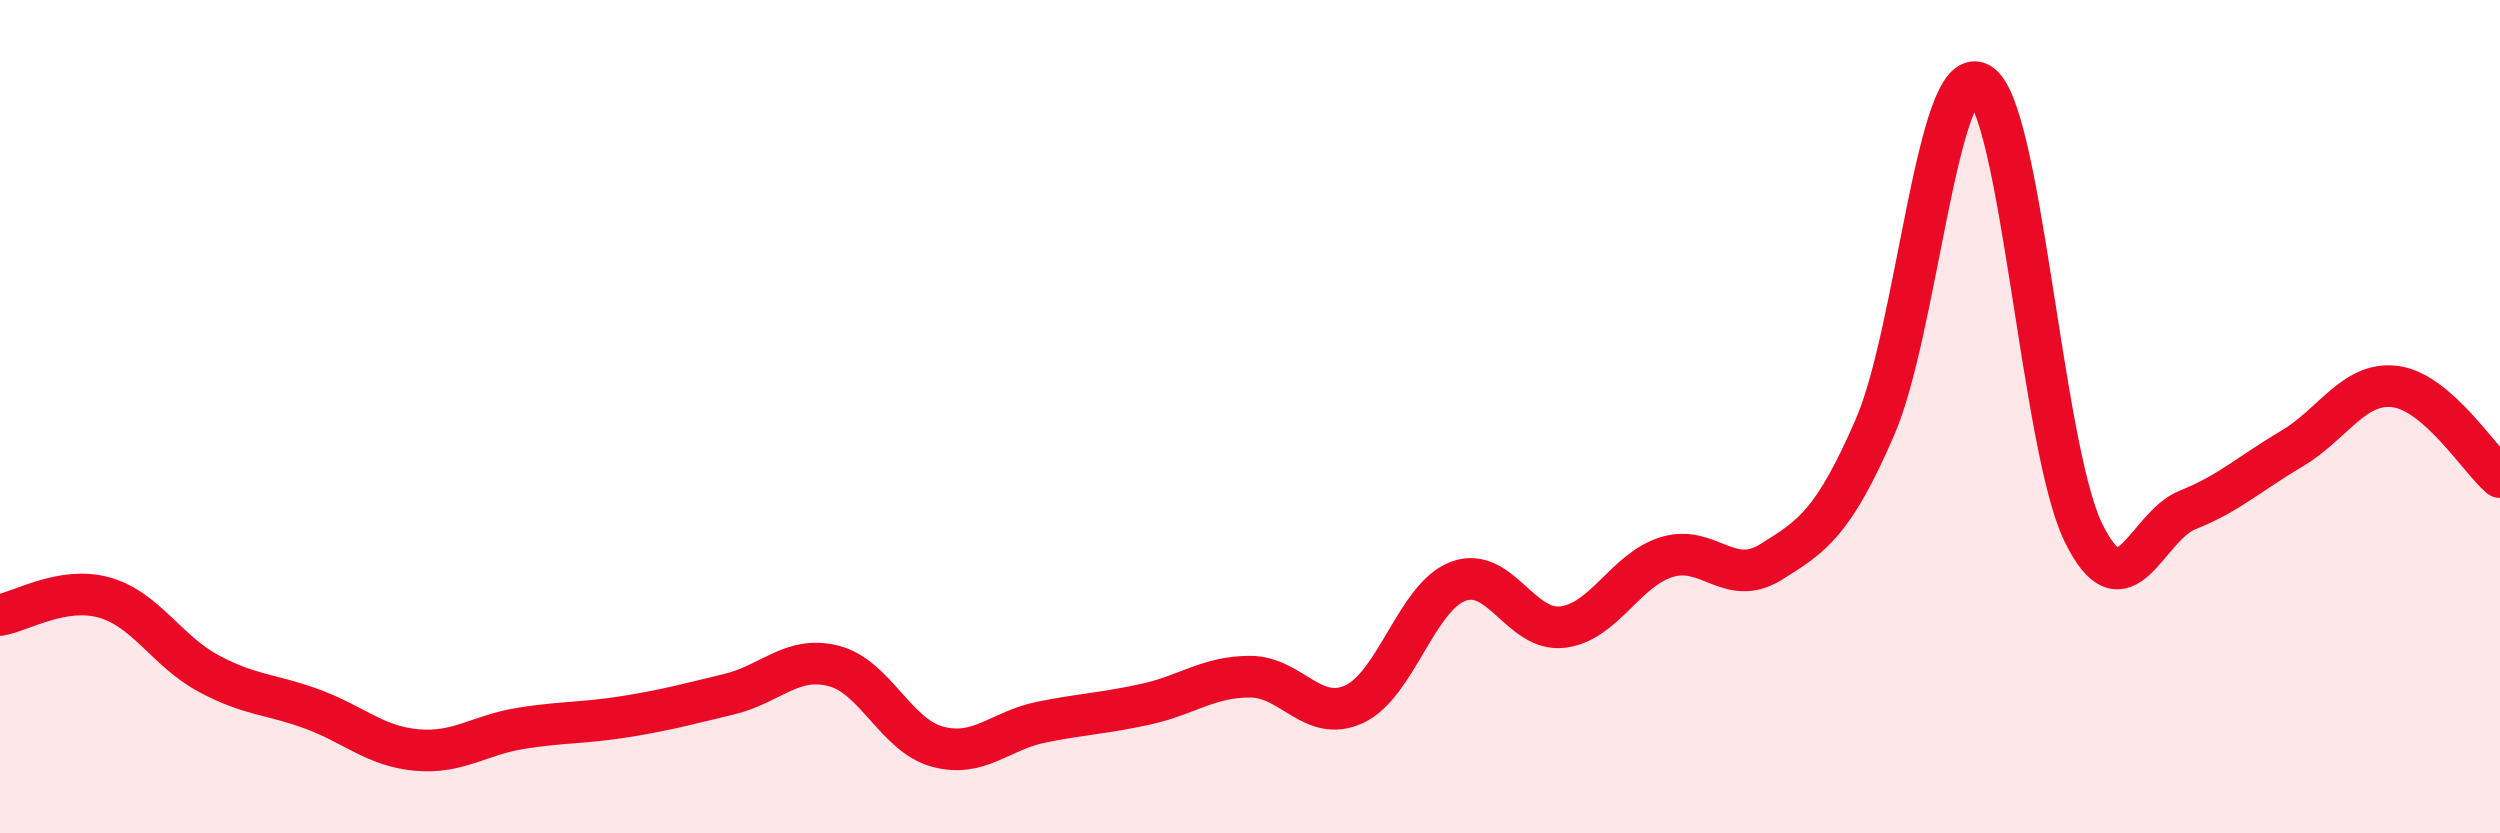
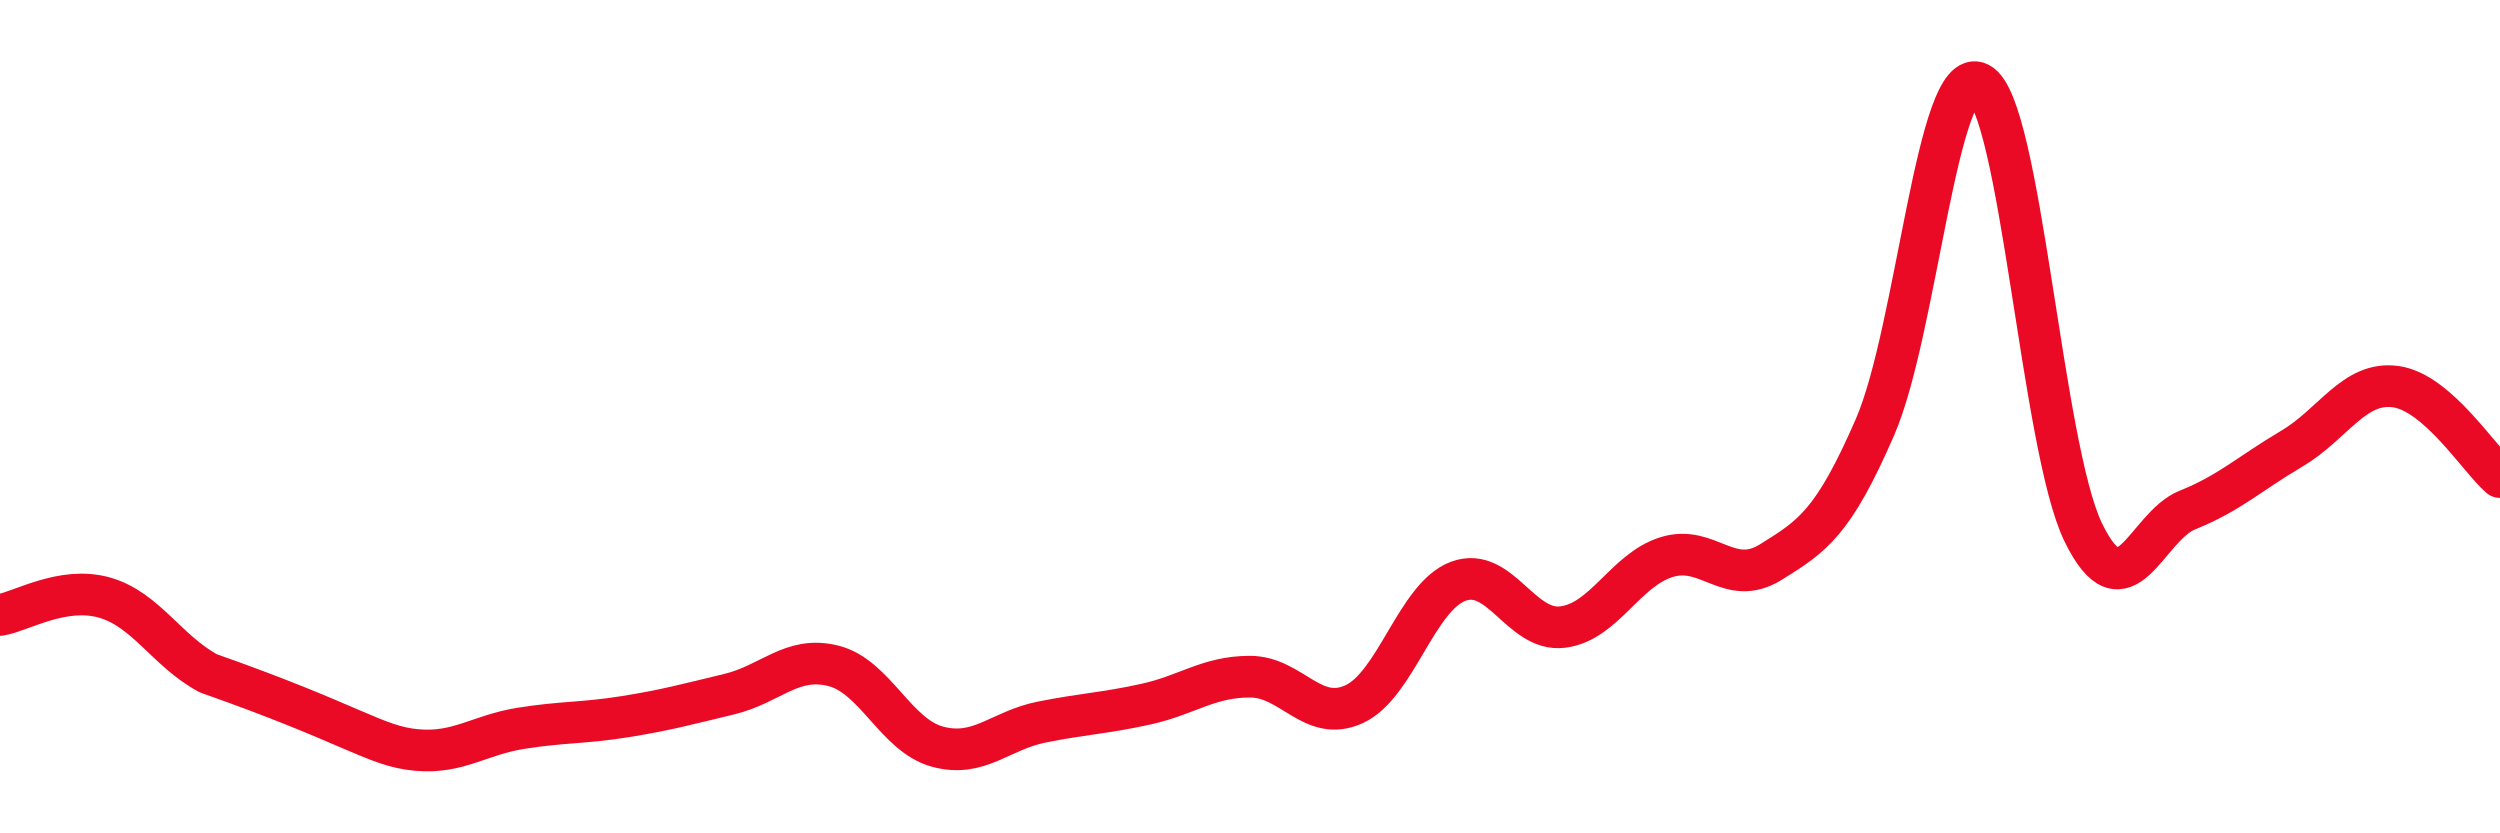
<svg xmlns="http://www.w3.org/2000/svg" width="60" height="20" viewBox="0 0 60 20">
-   <path d="M 0,14.76 C 0.5,14.68 1.5,14.06 2.5,14.34 C 3.5,14.62 4,15.62 5,16.16 C 6,16.7 6.5,16.65 7.5,17.02 C 8.5,17.39 9,17.91 10,18 C 11,18.09 11.5,17.64 12.5,17.48 C 13.5,17.32 14,17.36 15,17.2 C 16,17.04 16.5,16.9 17.5,16.66 C 18.5,16.42 19,15.73 20,15.98 C 21,16.23 21.5,17.65 22.5,17.92 C 23.5,18.19 24,17.53 25,17.33 C 26,17.13 26.5,17.12 27.5,16.9 C 28.5,16.68 29,16.24 30,16.24 C 31,16.24 31.5,17.36 32.5,16.9 C 33.5,16.44 34,14.32 35,13.95 C 36,13.58 36.5,15.17 37.5,15.05 C 38.5,14.93 39,13.68 40,13.37 C 41,13.06 41.5,14.11 42.5,13.49 C 43.5,12.87 44,12.55 45,10.25 C 46,7.95 46.5,1.49 47.5,2 C 48.5,2.51 49,10.73 50,12.78 C 51,14.83 51.5,12.64 52.5,12.24 C 53.5,11.84 54,11.36 55,10.77 C 56,10.18 56.5,9.14 57.5,9.28 C 58.5,9.42 59.5,11.02 60,11.45L60 20L0 20Z" fill="#EB0A25" opacity="0.1" stroke-linecap="round" stroke-linejoin="round" />
-   <path d="M 0,14.76 C 0.5,14.68 1.5,14.06 2.5,14.34 C 3.5,14.62 4,15.62 5,16.16 C 6,16.7 6.5,16.65 7.5,17.02 C 8.5,17.39 9,17.91 10,18 C 11,18.09 11.5,17.64 12.5,17.48 C 13.5,17.32 14,17.36 15,17.2 C 16,17.04 16.5,16.9 17.5,16.66 C 18.5,16.42 19,15.73 20,15.98 C 21,16.23 21.5,17.65 22.5,17.92 C 23.5,18.19 24,17.53 25,17.33 C 26,17.13 26.5,17.12 27.5,16.9 C 28.5,16.68 29,16.24 30,16.24 C 31,16.24 31.5,17.36 32.5,16.9 C 33.5,16.44 34,14.32 35,13.95 C 36,13.58 36.5,15.17 37.5,15.05 C 38.5,14.93 39,13.68 40,13.37 C 41,13.06 41.5,14.11 42.5,13.49 C 43.5,12.87 44,12.55 45,10.25 C 46,7.95 46.5,1.49 47.5,2 C 48.5,2.51 49,10.73 50,12.78 C 51,14.83 51.5,12.64 52.5,12.24 C 53.5,11.84 54,11.36 55,10.77 C 56,10.18 56.5,9.14 57.5,9.28 C 58.5,9.42 59.5,11.02 60,11.45" stroke="#EB0A25" stroke-width="1" fill="none" stroke-linecap="round" stroke-linejoin="round" />
+   <path d="M 0,14.76 C 0.5,14.68 1.5,14.06 2.5,14.34 C 3.5,14.62 4,15.62 5,16.16 C 8.5,17.39 9,17.91 10,18 C 11,18.09 11.5,17.64 12.5,17.48 C 13.5,17.32 14,17.36 15,17.2 C 16,17.04 16.5,16.9 17.5,16.66 C 18.5,16.42 19,15.73 20,15.98 C 21,16.23 21.5,17.65 22.5,17.92 C 23.5,18.19 24,17.53 25,17.33 C 26,17.13 26.5,17.12 27.5,16.9 C 28.5,16.68 29,16.24 30,16.24 C 31,16.24 31.5,17.36 32.5,16.9 C 33.5,16.44 34,14.32 35,13.95 C 36,13.58 36.5,15.17 37.5,15.05 C 38.5,14.93 39,13.68 40,13.37 C 41,13.06 41.5,14.11 42.5,13.49 C 43.5,12.87 44,12.55 45,10.25 C 46,7.95 46.5,1.49 47.5,2 C 48.5,2.51 49,10.73 50,12.78 C 51,14.83 51.5,12.64 52.5,12.24 C 53.5,11.84 54,11.36 55,10.77 C 56,10.18 56.5,9.14 57.5,9.28 C 58.5,9.42 59.5,11.02 60,11.45" stroke="#EB0A25" stroke-width="1" fill="none" stroke-linecap="round" stroke-linejoin="round" />
</svg>